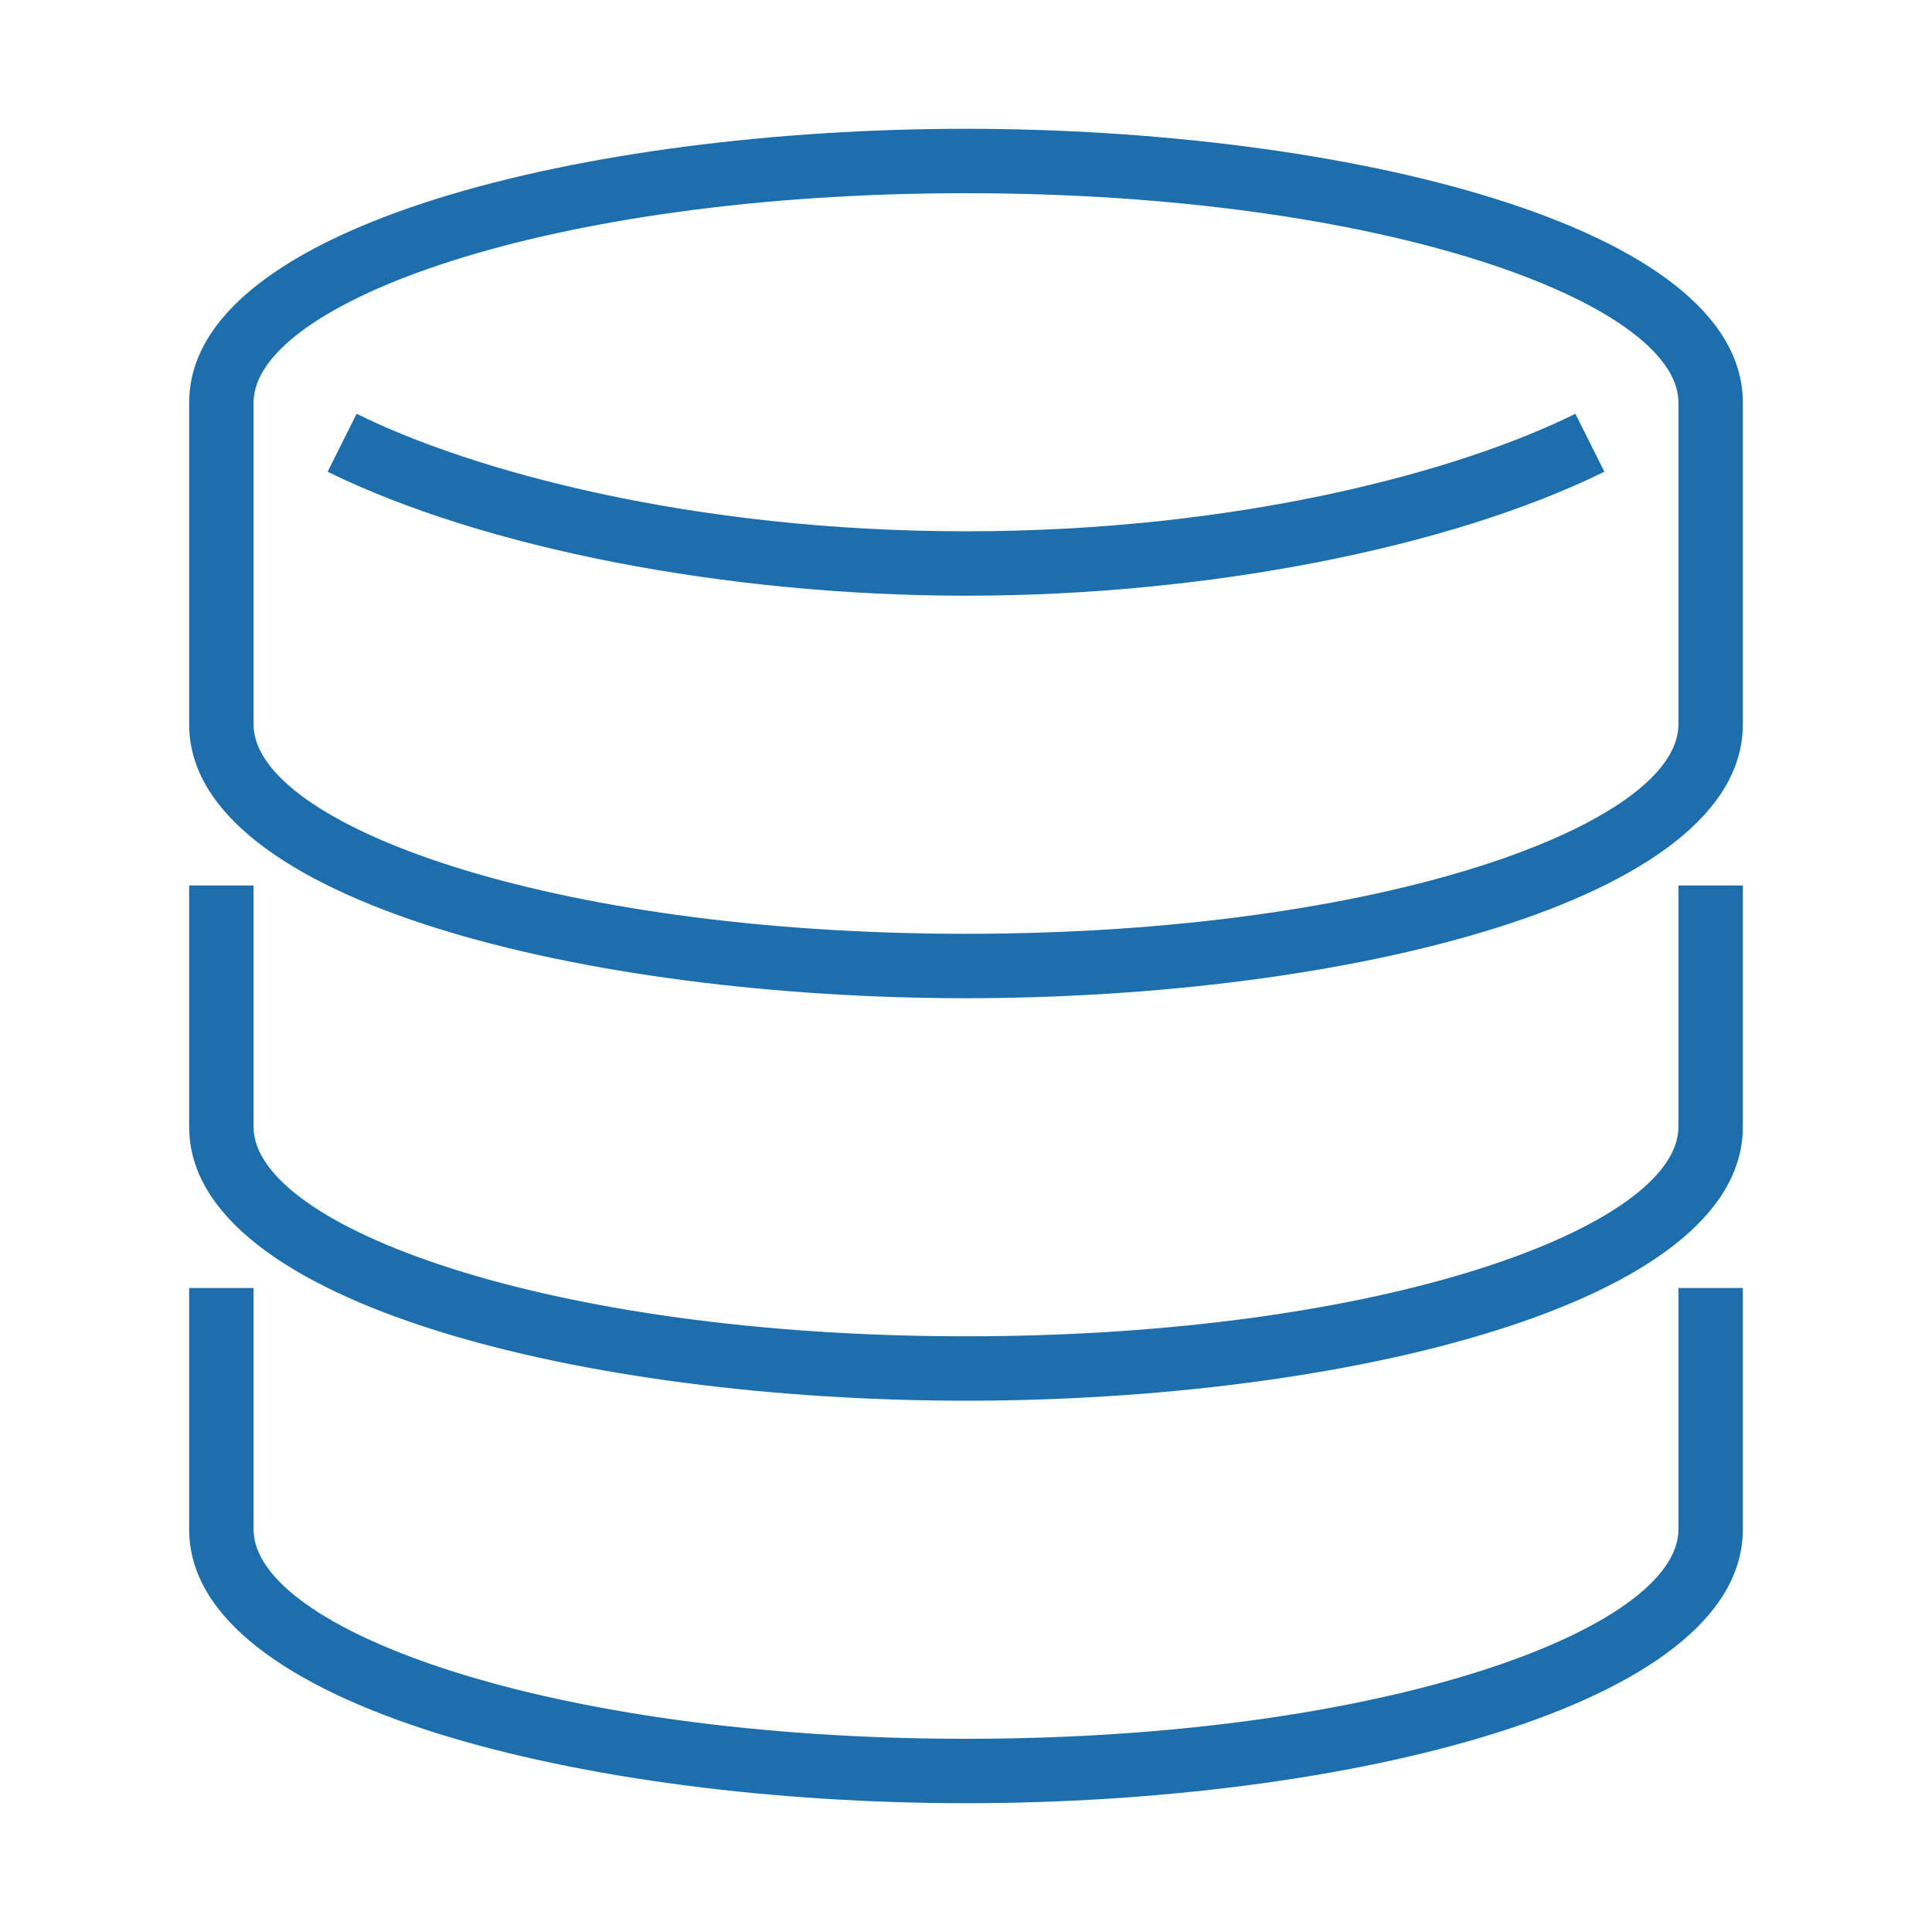
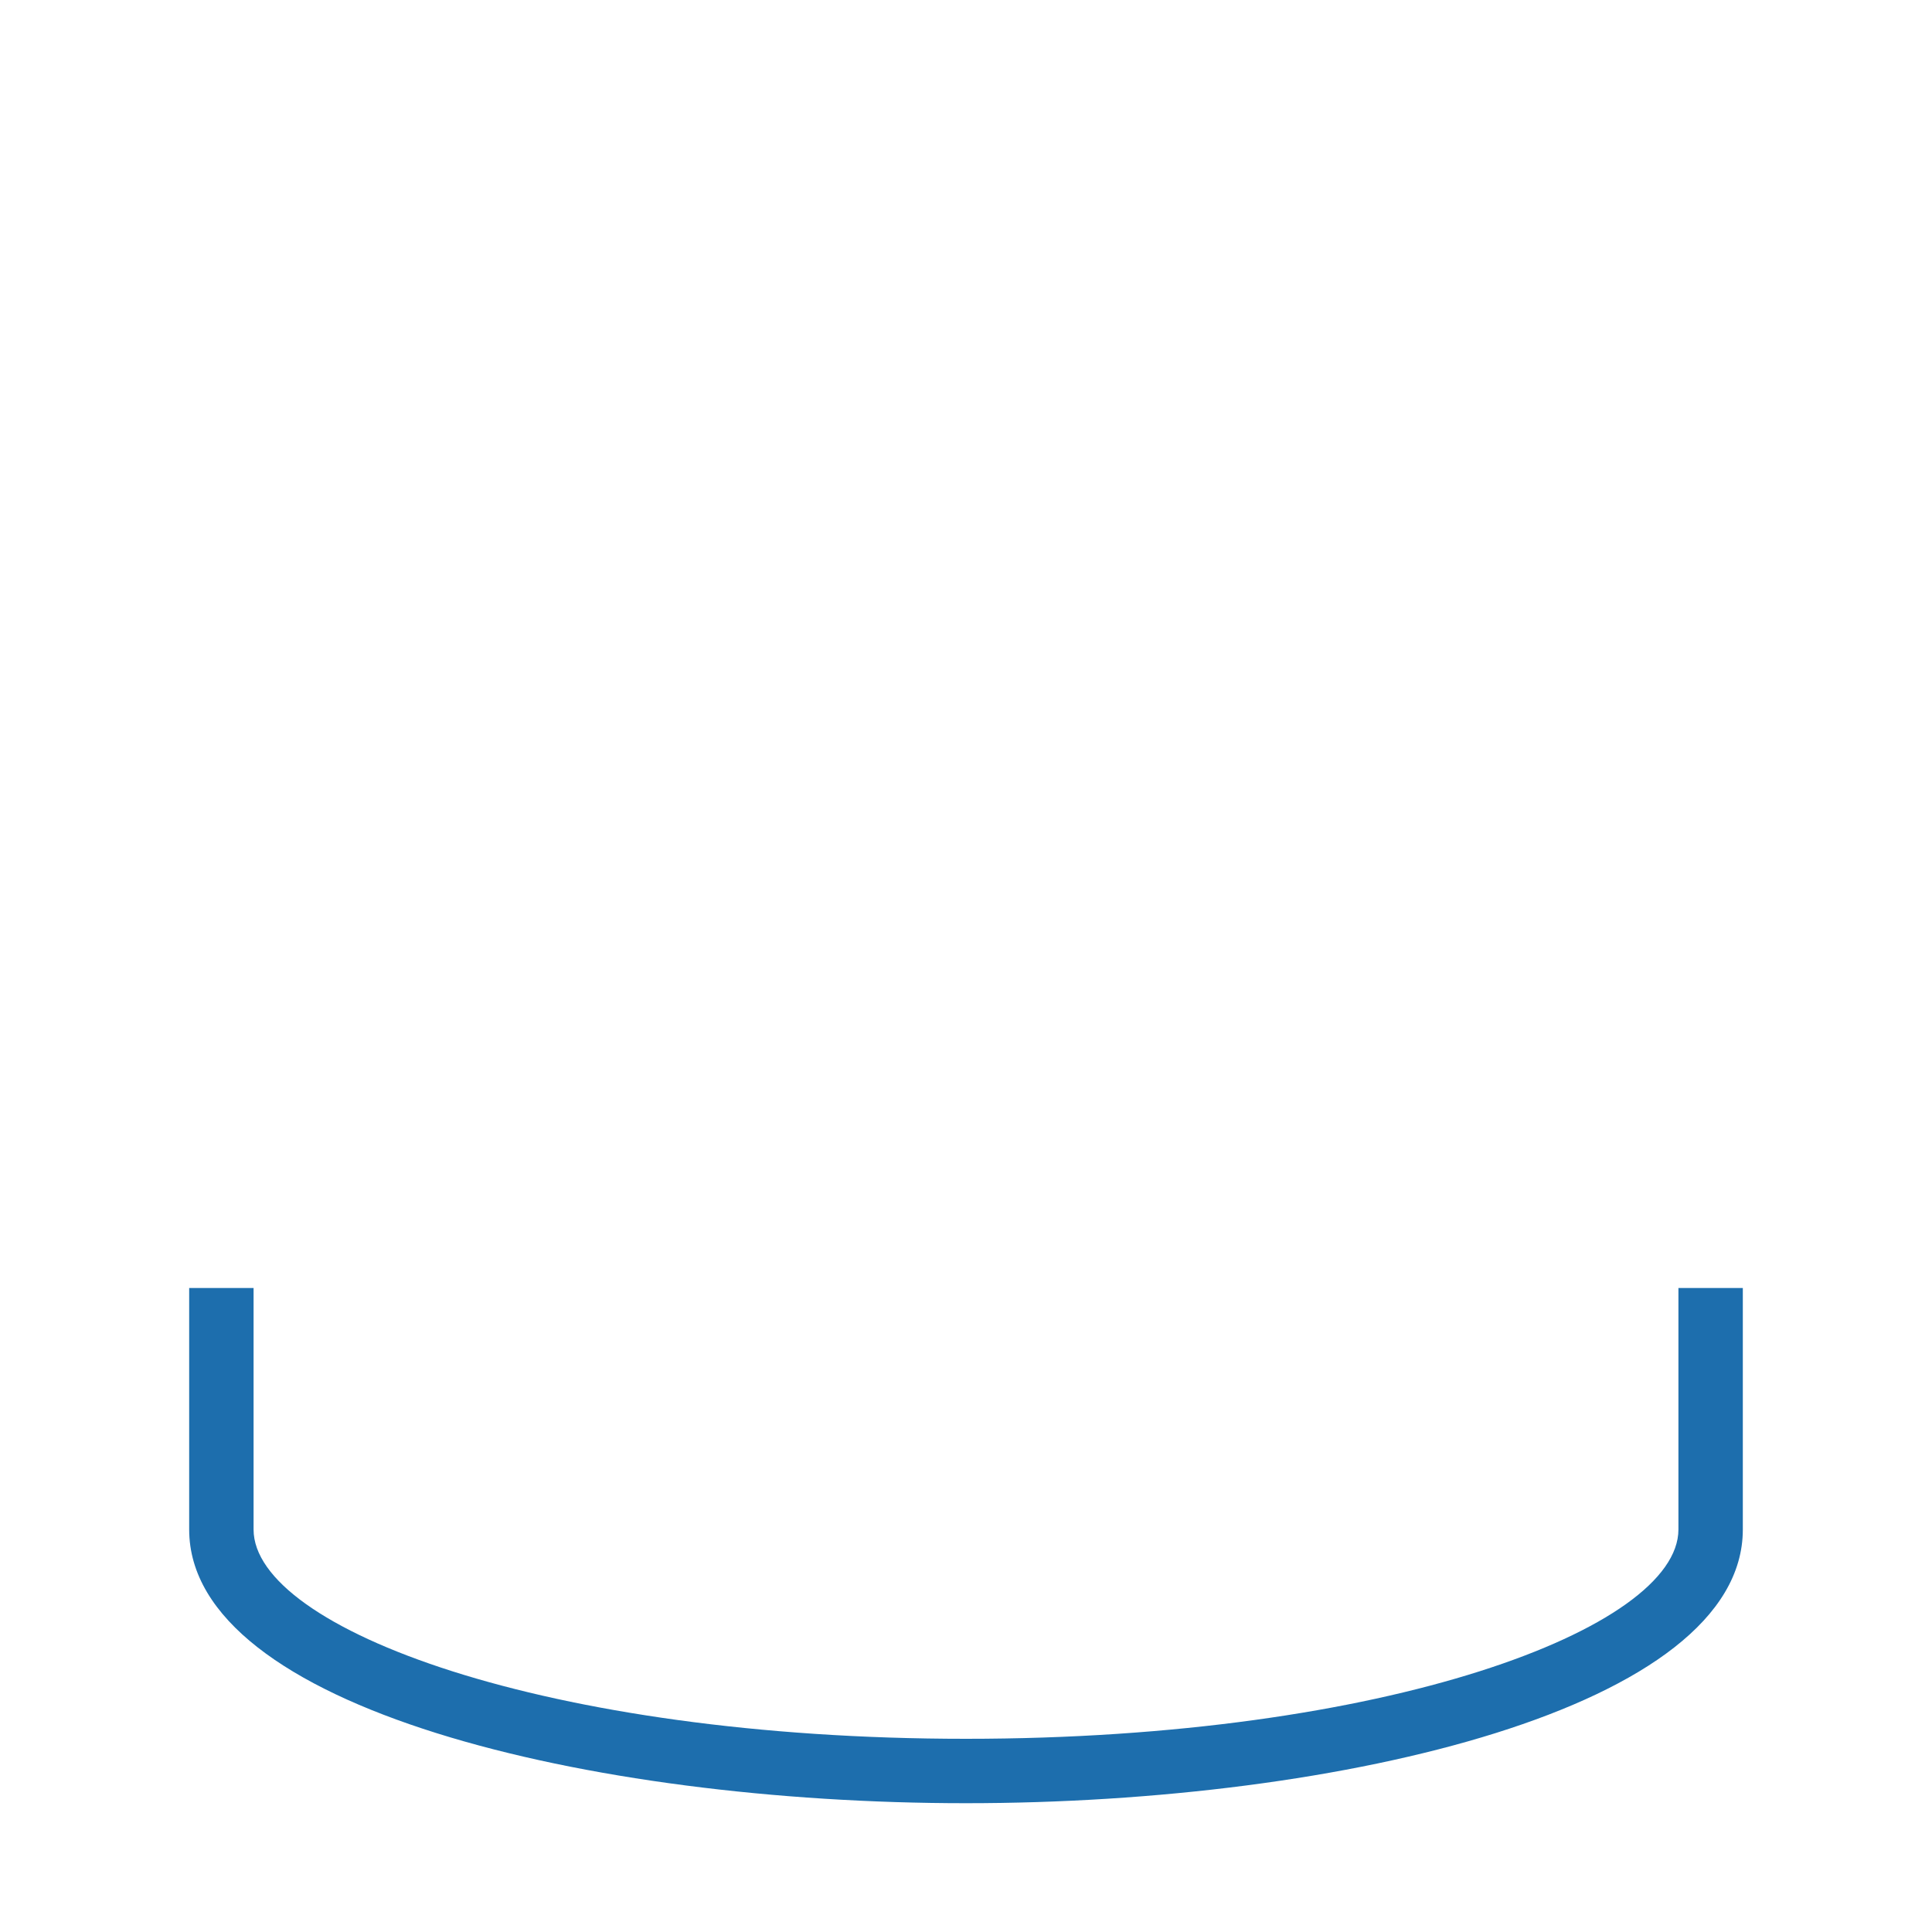
<svg xmlns="http://www.w3.org/2000/svg" width="48" height="48" viewBox="0 0 48 48">
  <title>icon-agile-17</title>
  <g id="Warstwa_1" data-name="Warstwa 1">
-     <path d="M41.7,28c0,2.46-7.27,5.2-17.7,5.2S6.3,30.46,6.3,28V22H4.7v6c0,4.42,9.94,6.8,19.3,6.8S43.3,32.42,43.3,28V22H41.7Z" style="fill:#1d6ead" />
    <path d="M41.7,38c0,2.46-7.27,5.2-17.7,5.2S6.3,40.46,6.3,38V32H4.7v6c0,4.42,9.94,6.8,19.3,6.8S43.3,42.42,43.3,38V32H41.7Z" style="fill:#1d6ead" />
-     <path d="M24,3.2C14.64,3.2,4.7,5.58,4.7,10v8c0,4.42,9.94,6.8,19.3,6.8S43.3,22.42,43.3,18V10C43.3,5.58,33.36,3.2,24,3.2ZM41.7,18c0,2.46-7.27,5.2-17.7,5.2S6.3,20.46,6.3,18V10c0-2.46,7.27-5.2,17.7-5.2S41.7,7.54,41.7,10Z" style="fill:#1d6ead" />
-     <path d="M24,13.2c-6.83,0-12.3-1.51-15.14-2.92l-.72,1.44C12,13.62,18.05,14.8,24,14.8s12-1.18,15.86-3.08l-.72-1.44C36.3,11.69,30.83,13.2,24,13.2Z" style="fill:#1d6ead" />
  </g>
</svg>